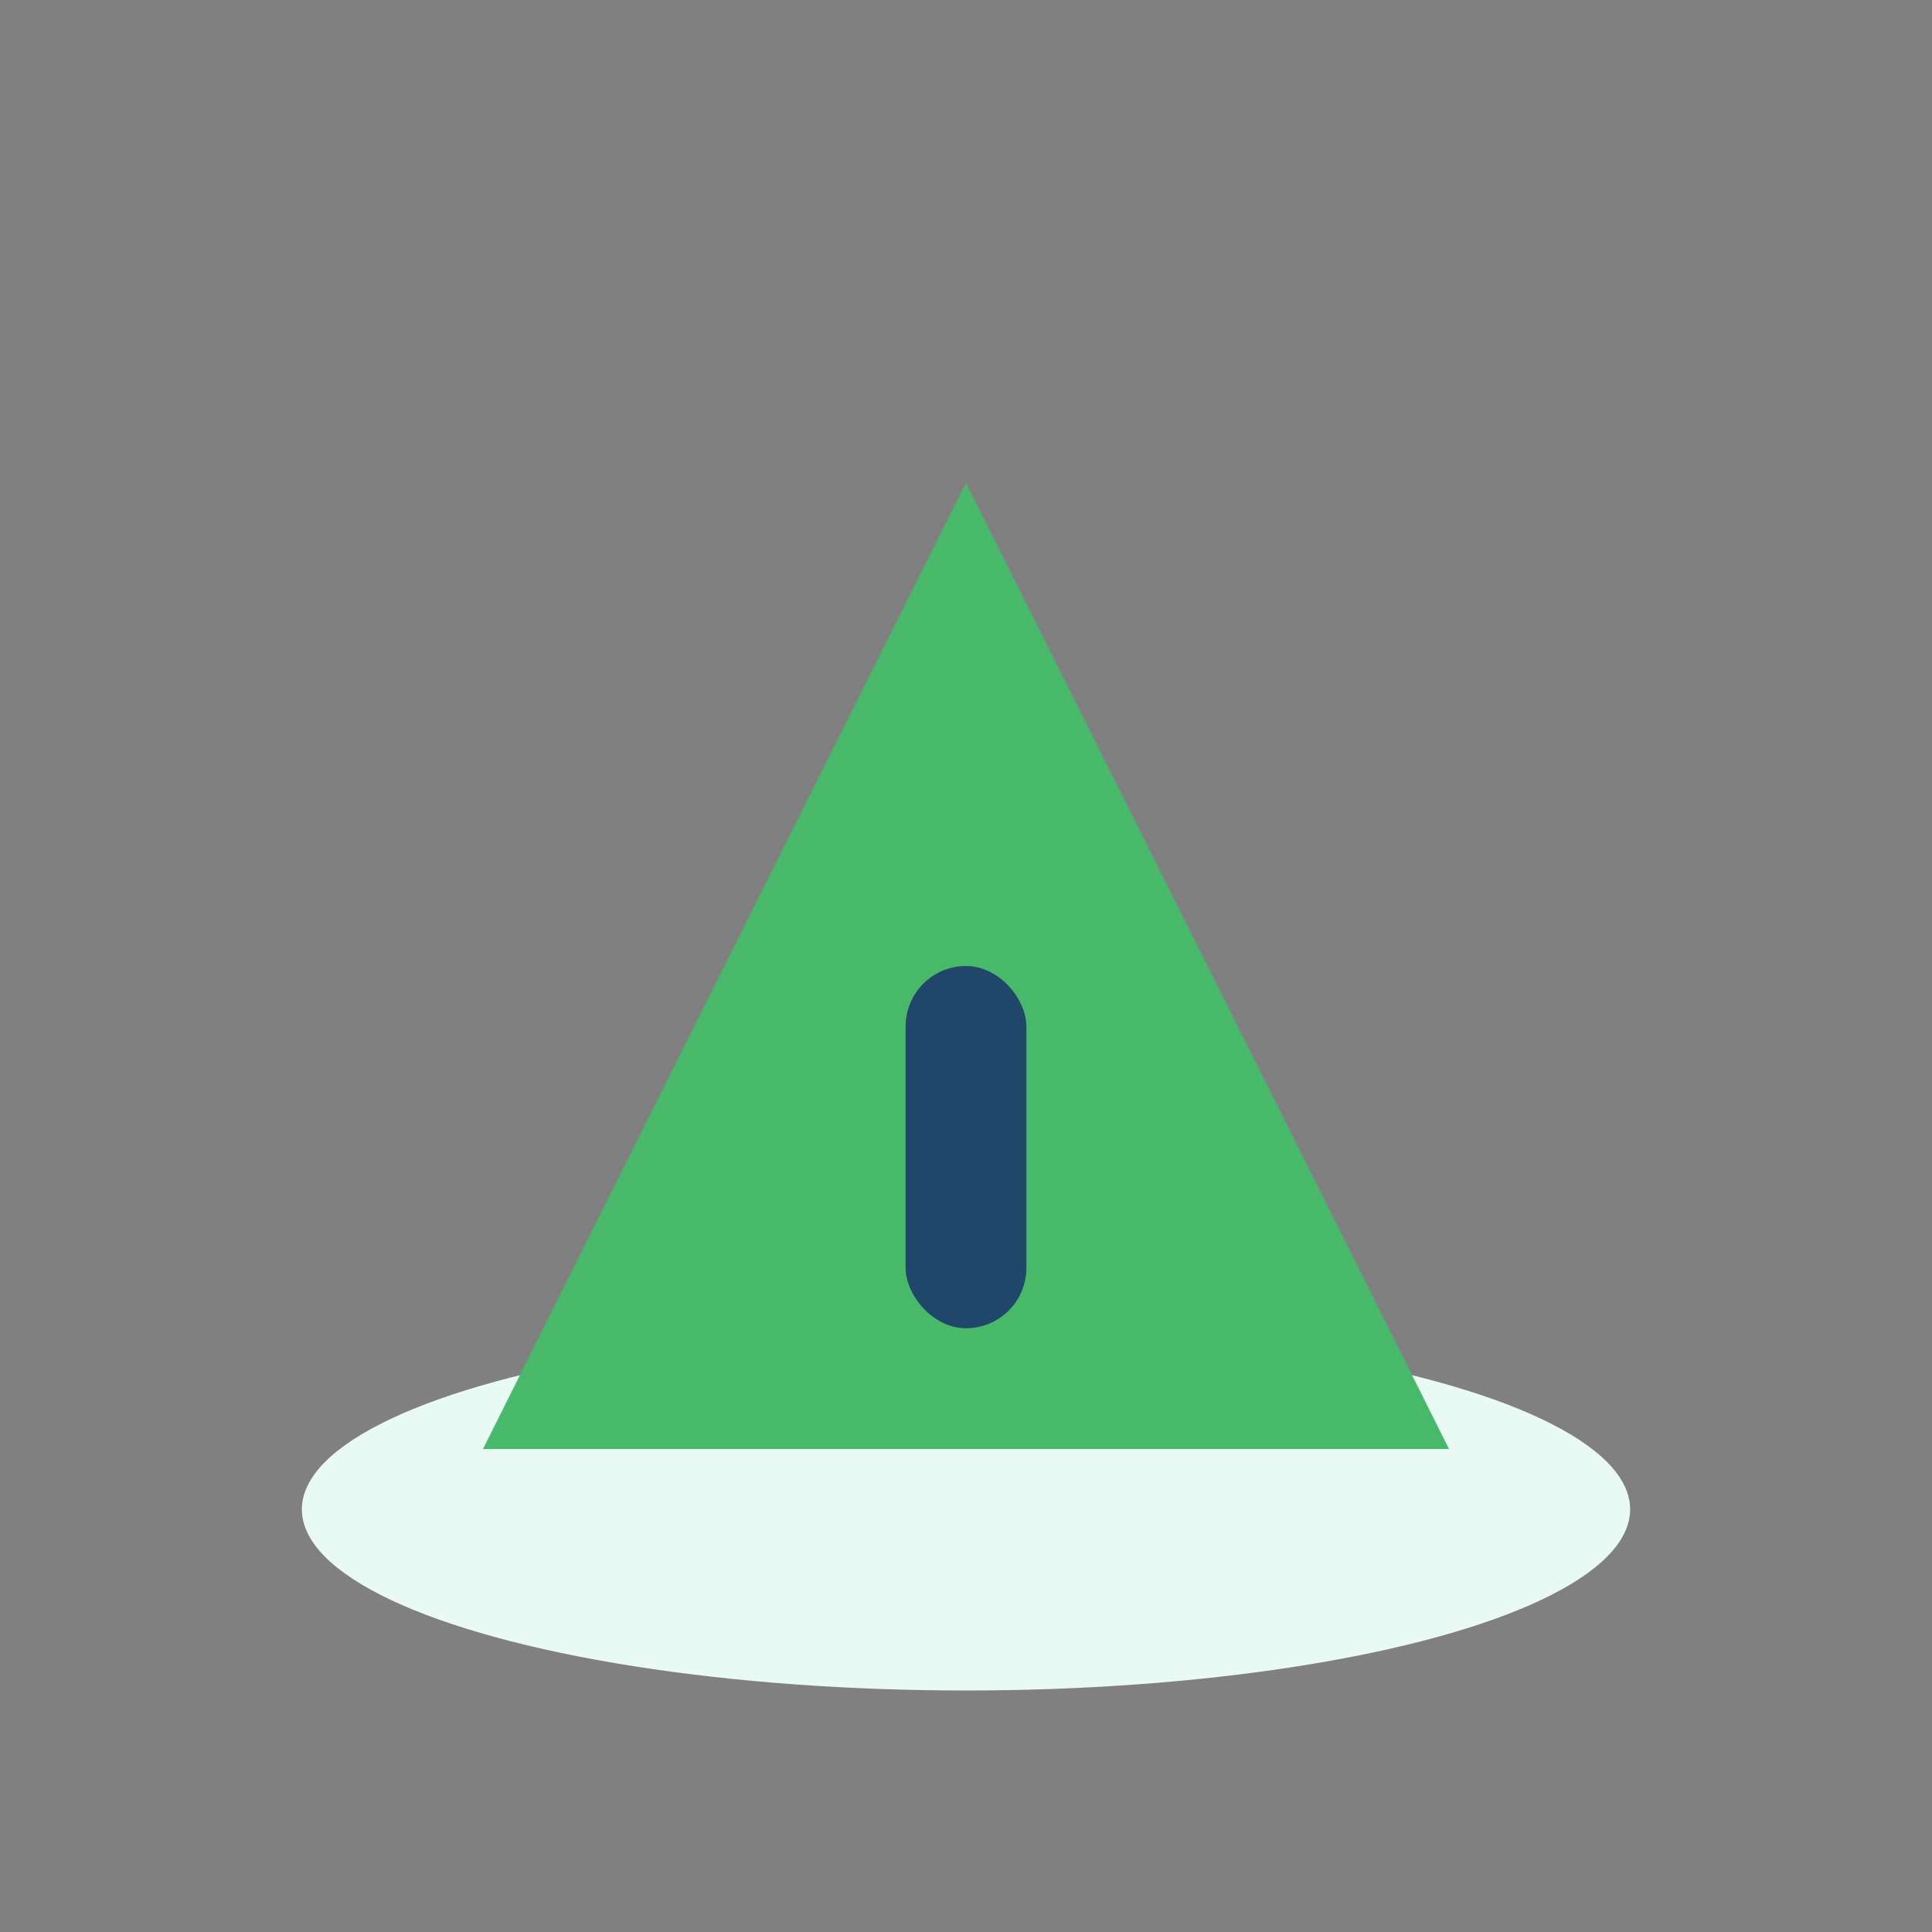
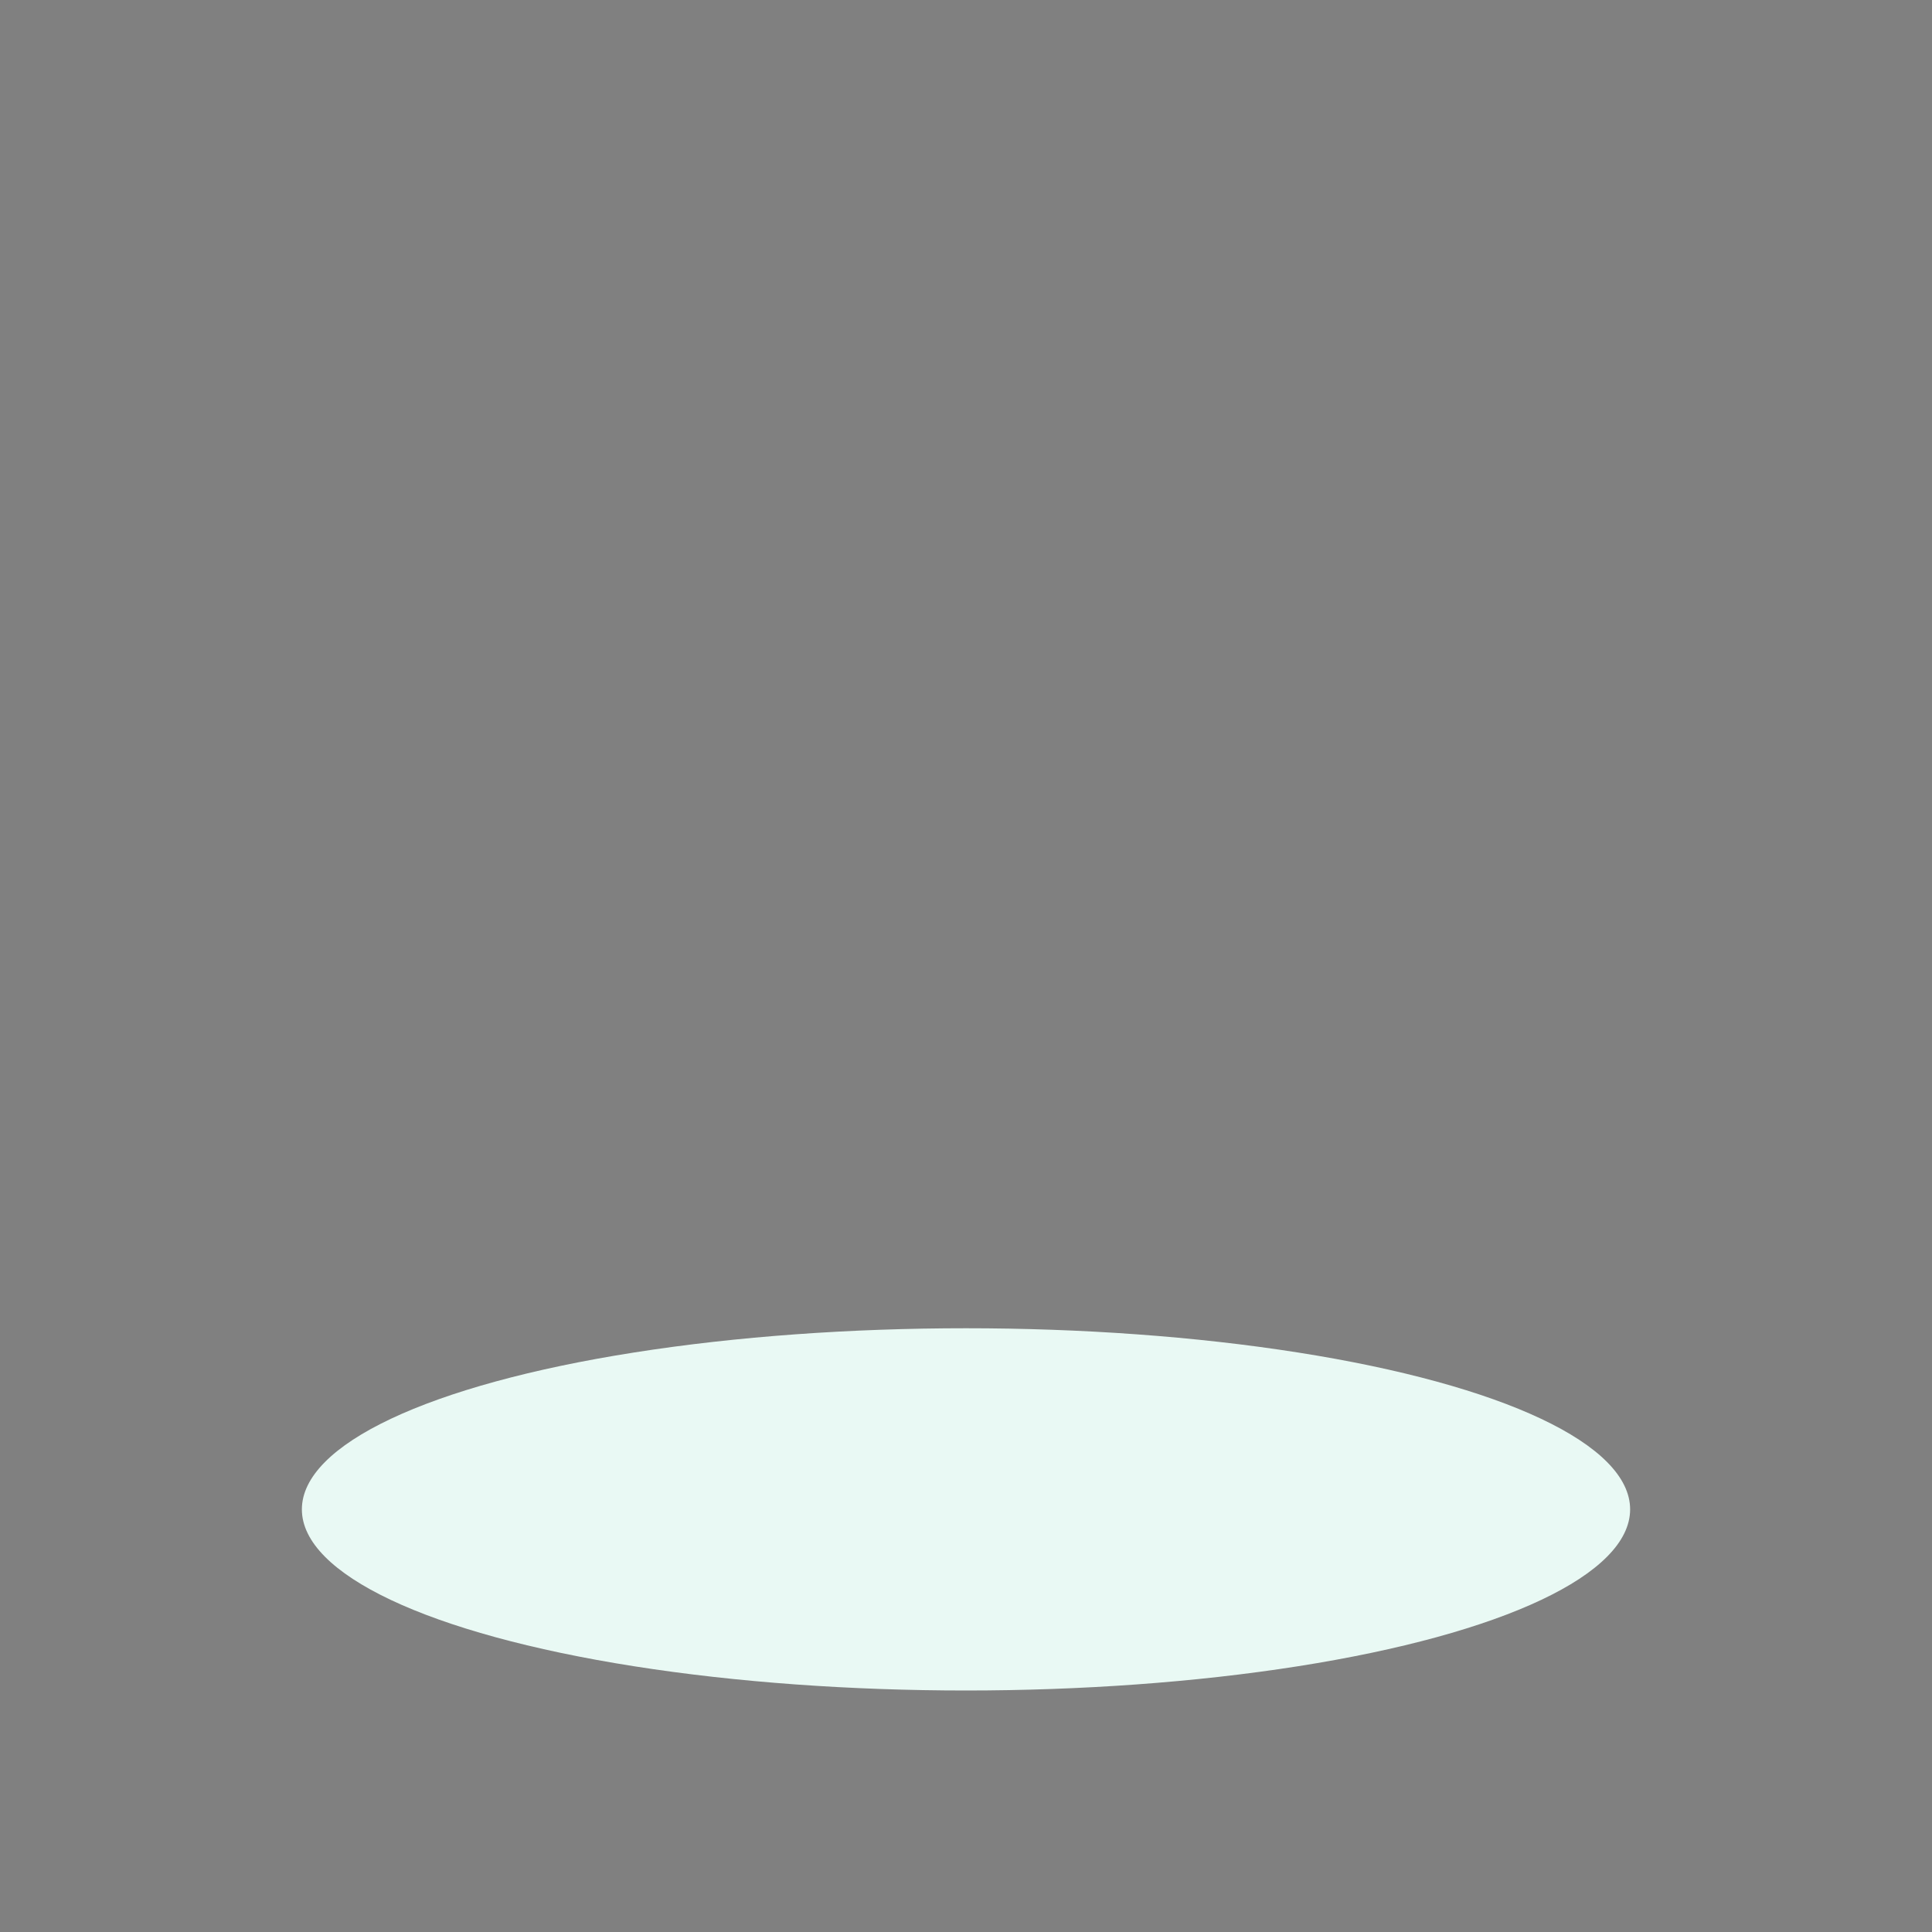
<svg xmlns="http://www.w3.org/2000/svg" width="32" height="32" viewBox="0 0 32 32">
  <rect x="0" y="0" width="32" height="32" fill="#808080" stroke="none" />
  <ellipse cx="16" cy="25" rx="11" ry="3" fill="#E9F9F4" />
-   <polygon points="8,24 16,8 24,24" fill="#48B969" />
-   <rect x="15" y="16" width="2" height="6" rx="1" fill="#20476A" />
</svg>